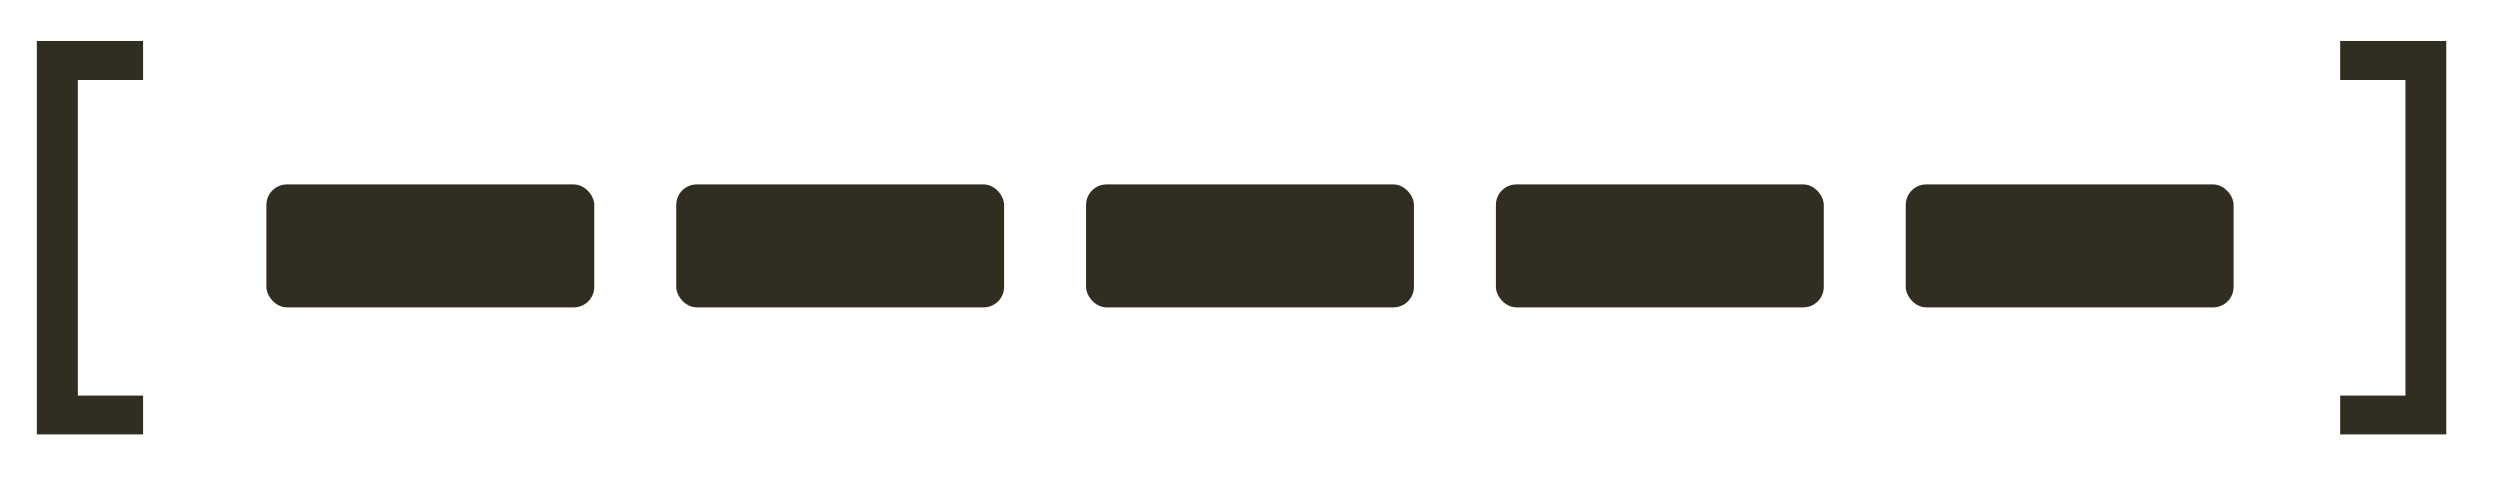
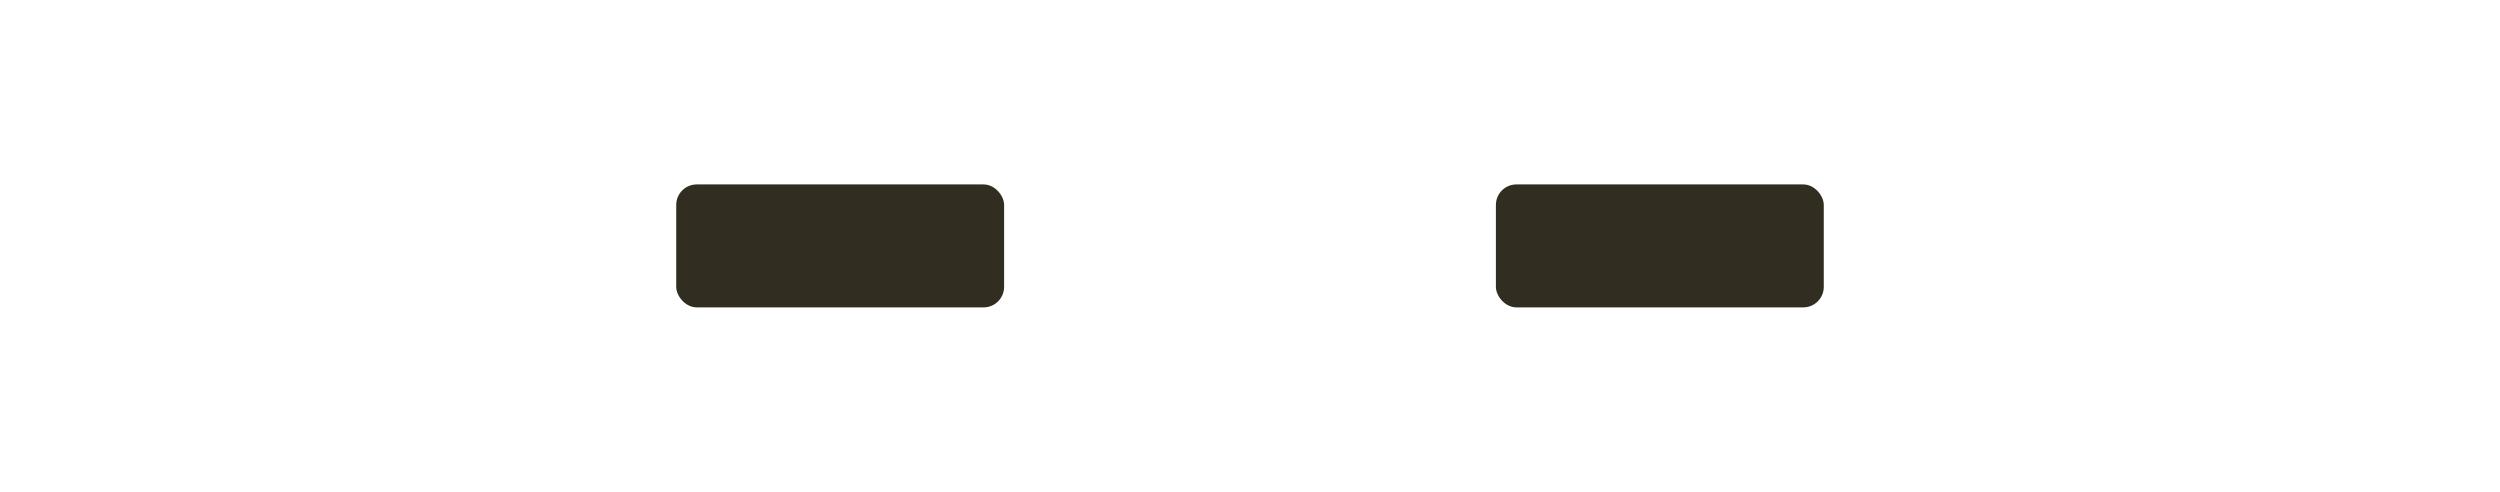
<svg xmlns="http://www.w3.org/2000/svg" width="122" height="24" viewBox="0 0 122 24" fill="none">
-   <path d="M1.797 2H6.982V3.904H3.799V19.305H6.982V21.199H1.797V2Z" fill="#312D20" />
-   <rect x="13" y="9" width="16" height="6" rx="1" fill="#312D20" />
  <rect x="33" y="9" width="16" height="6" rx="1" fill="#312D20" />
-   <rect x="53" y="9" width="16" height="6" rx="1" fill="#312D20" />
  <rect x="73" y="9" width="16" height="6" rx="1" fill="#312D20" />
-   <rect x="93" y="9" width="16" height="6" rx="1" fill="#312D20" />
-   <path d="M117.385 3.904H114.201V2H119.377V21.199H114.201V19.305H117.385V3.904Z" fill="#312D20" />
</svg>